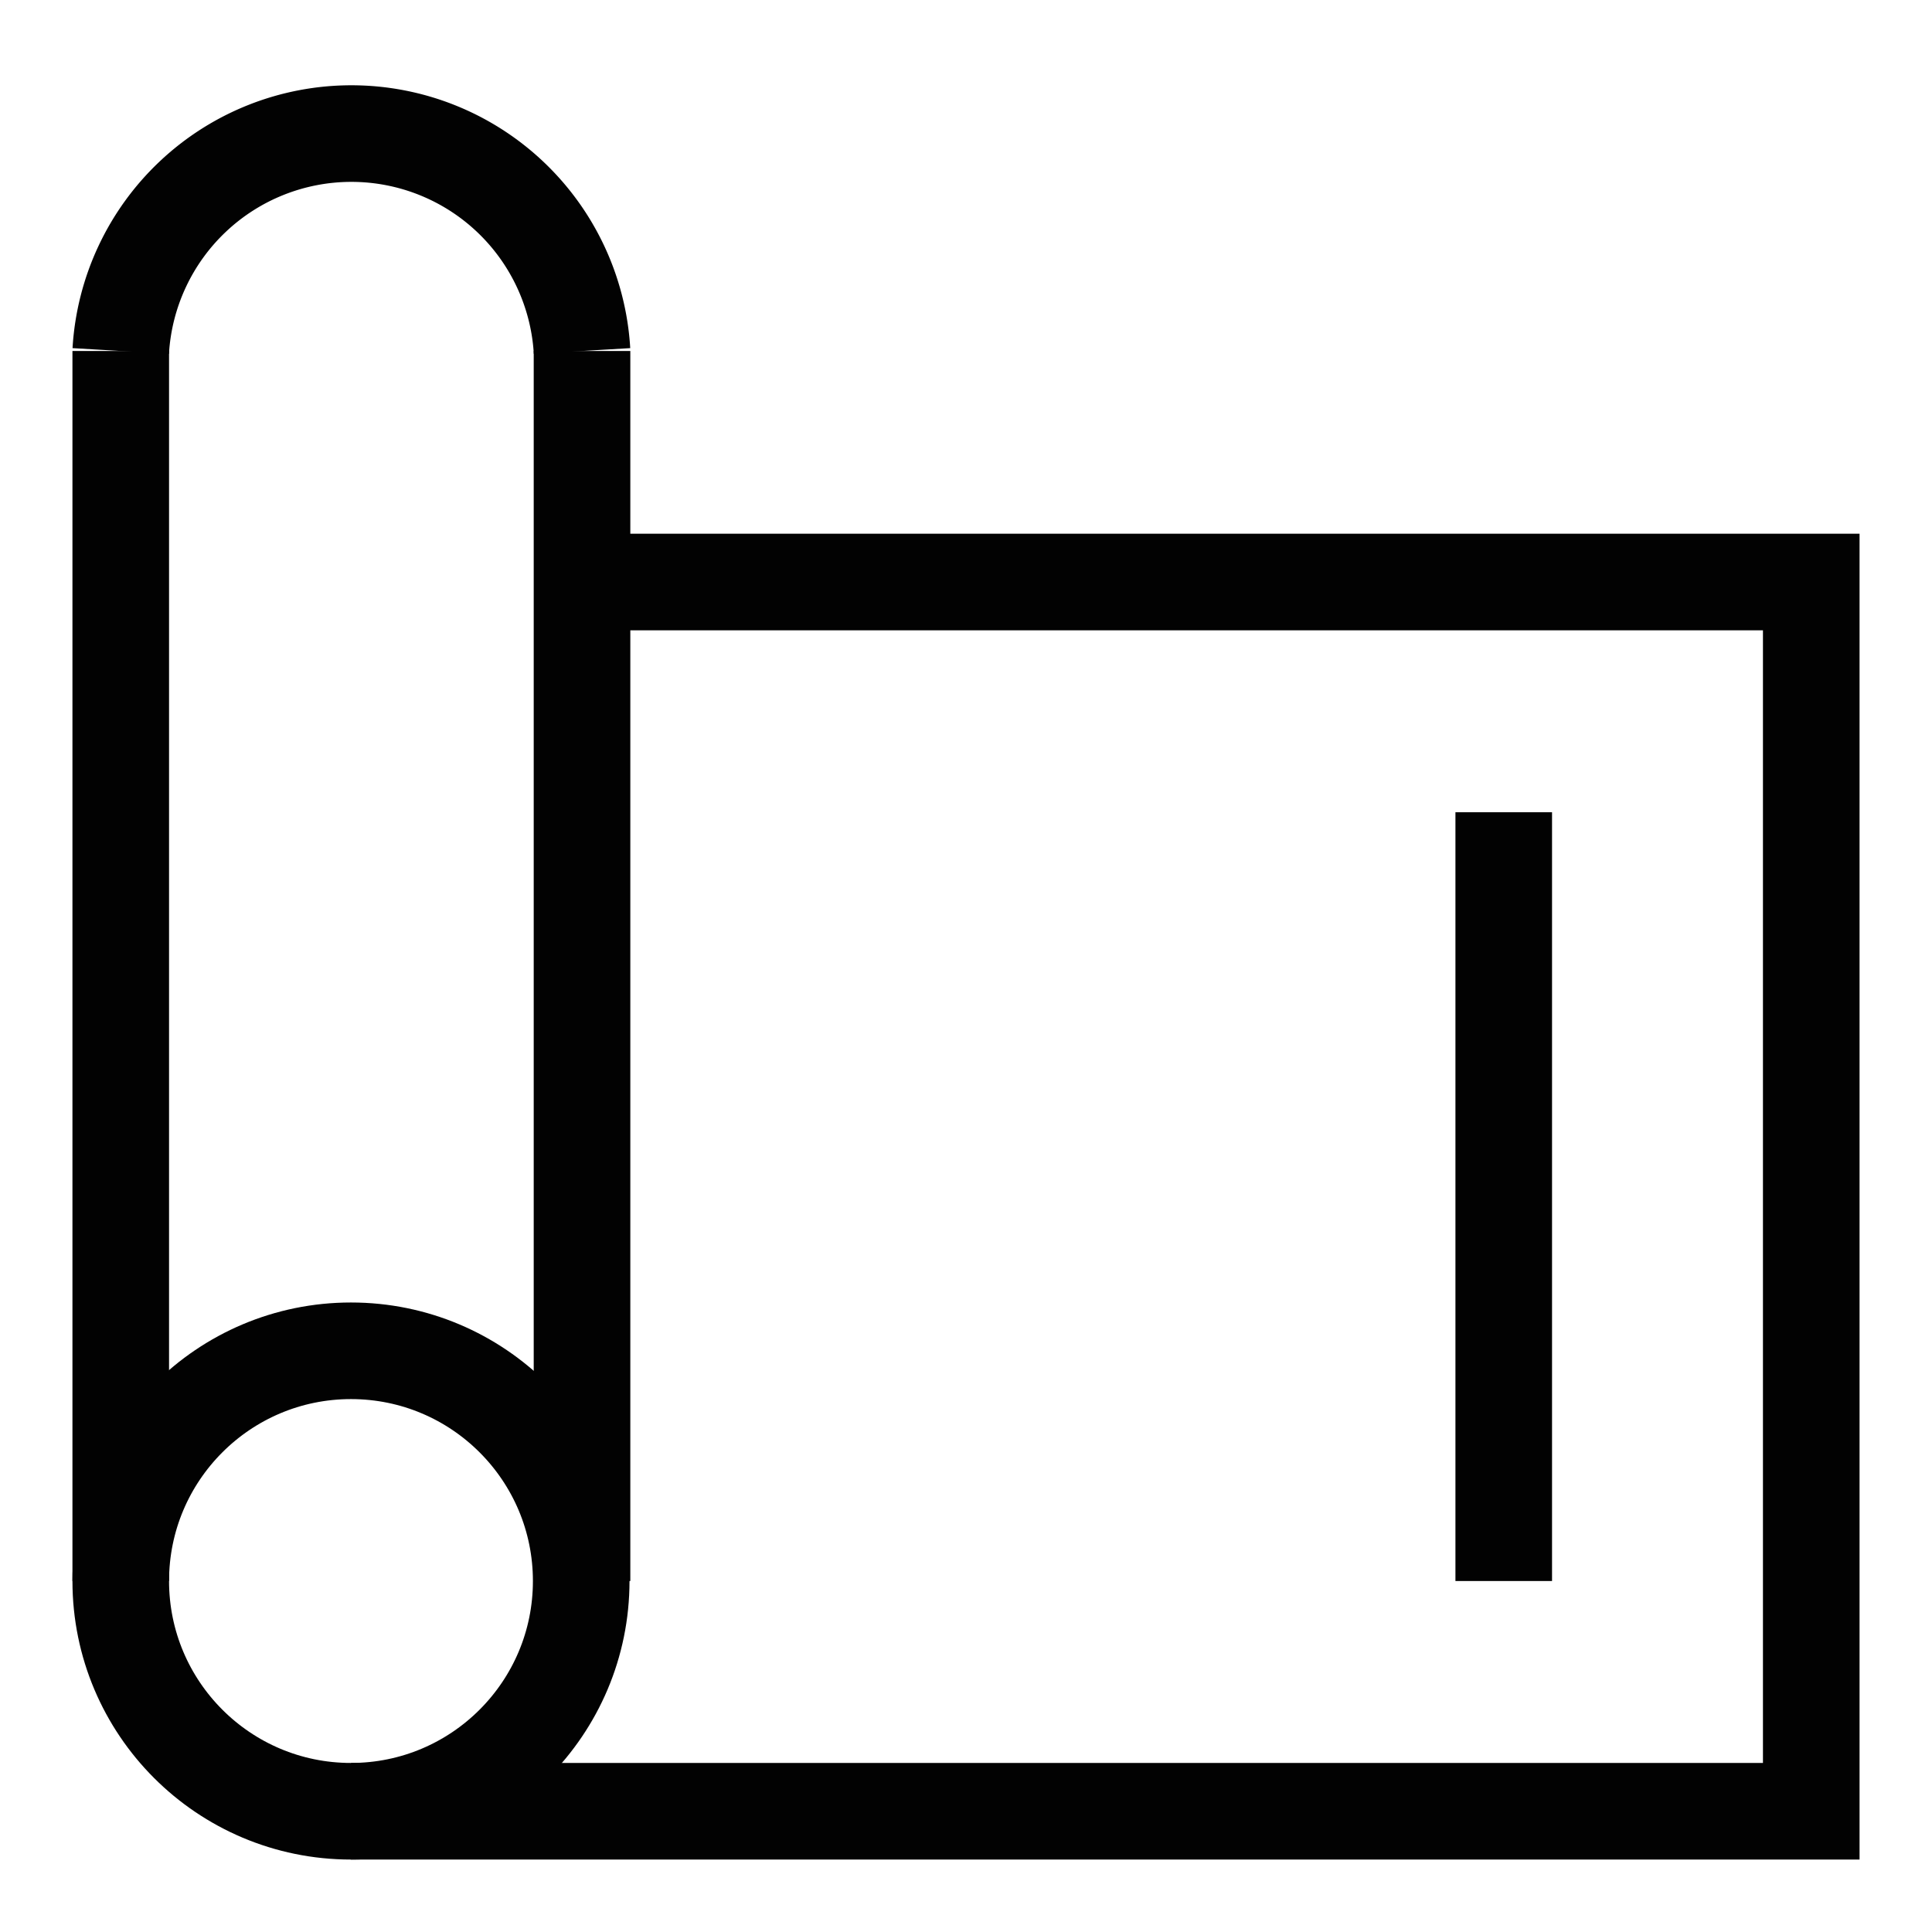
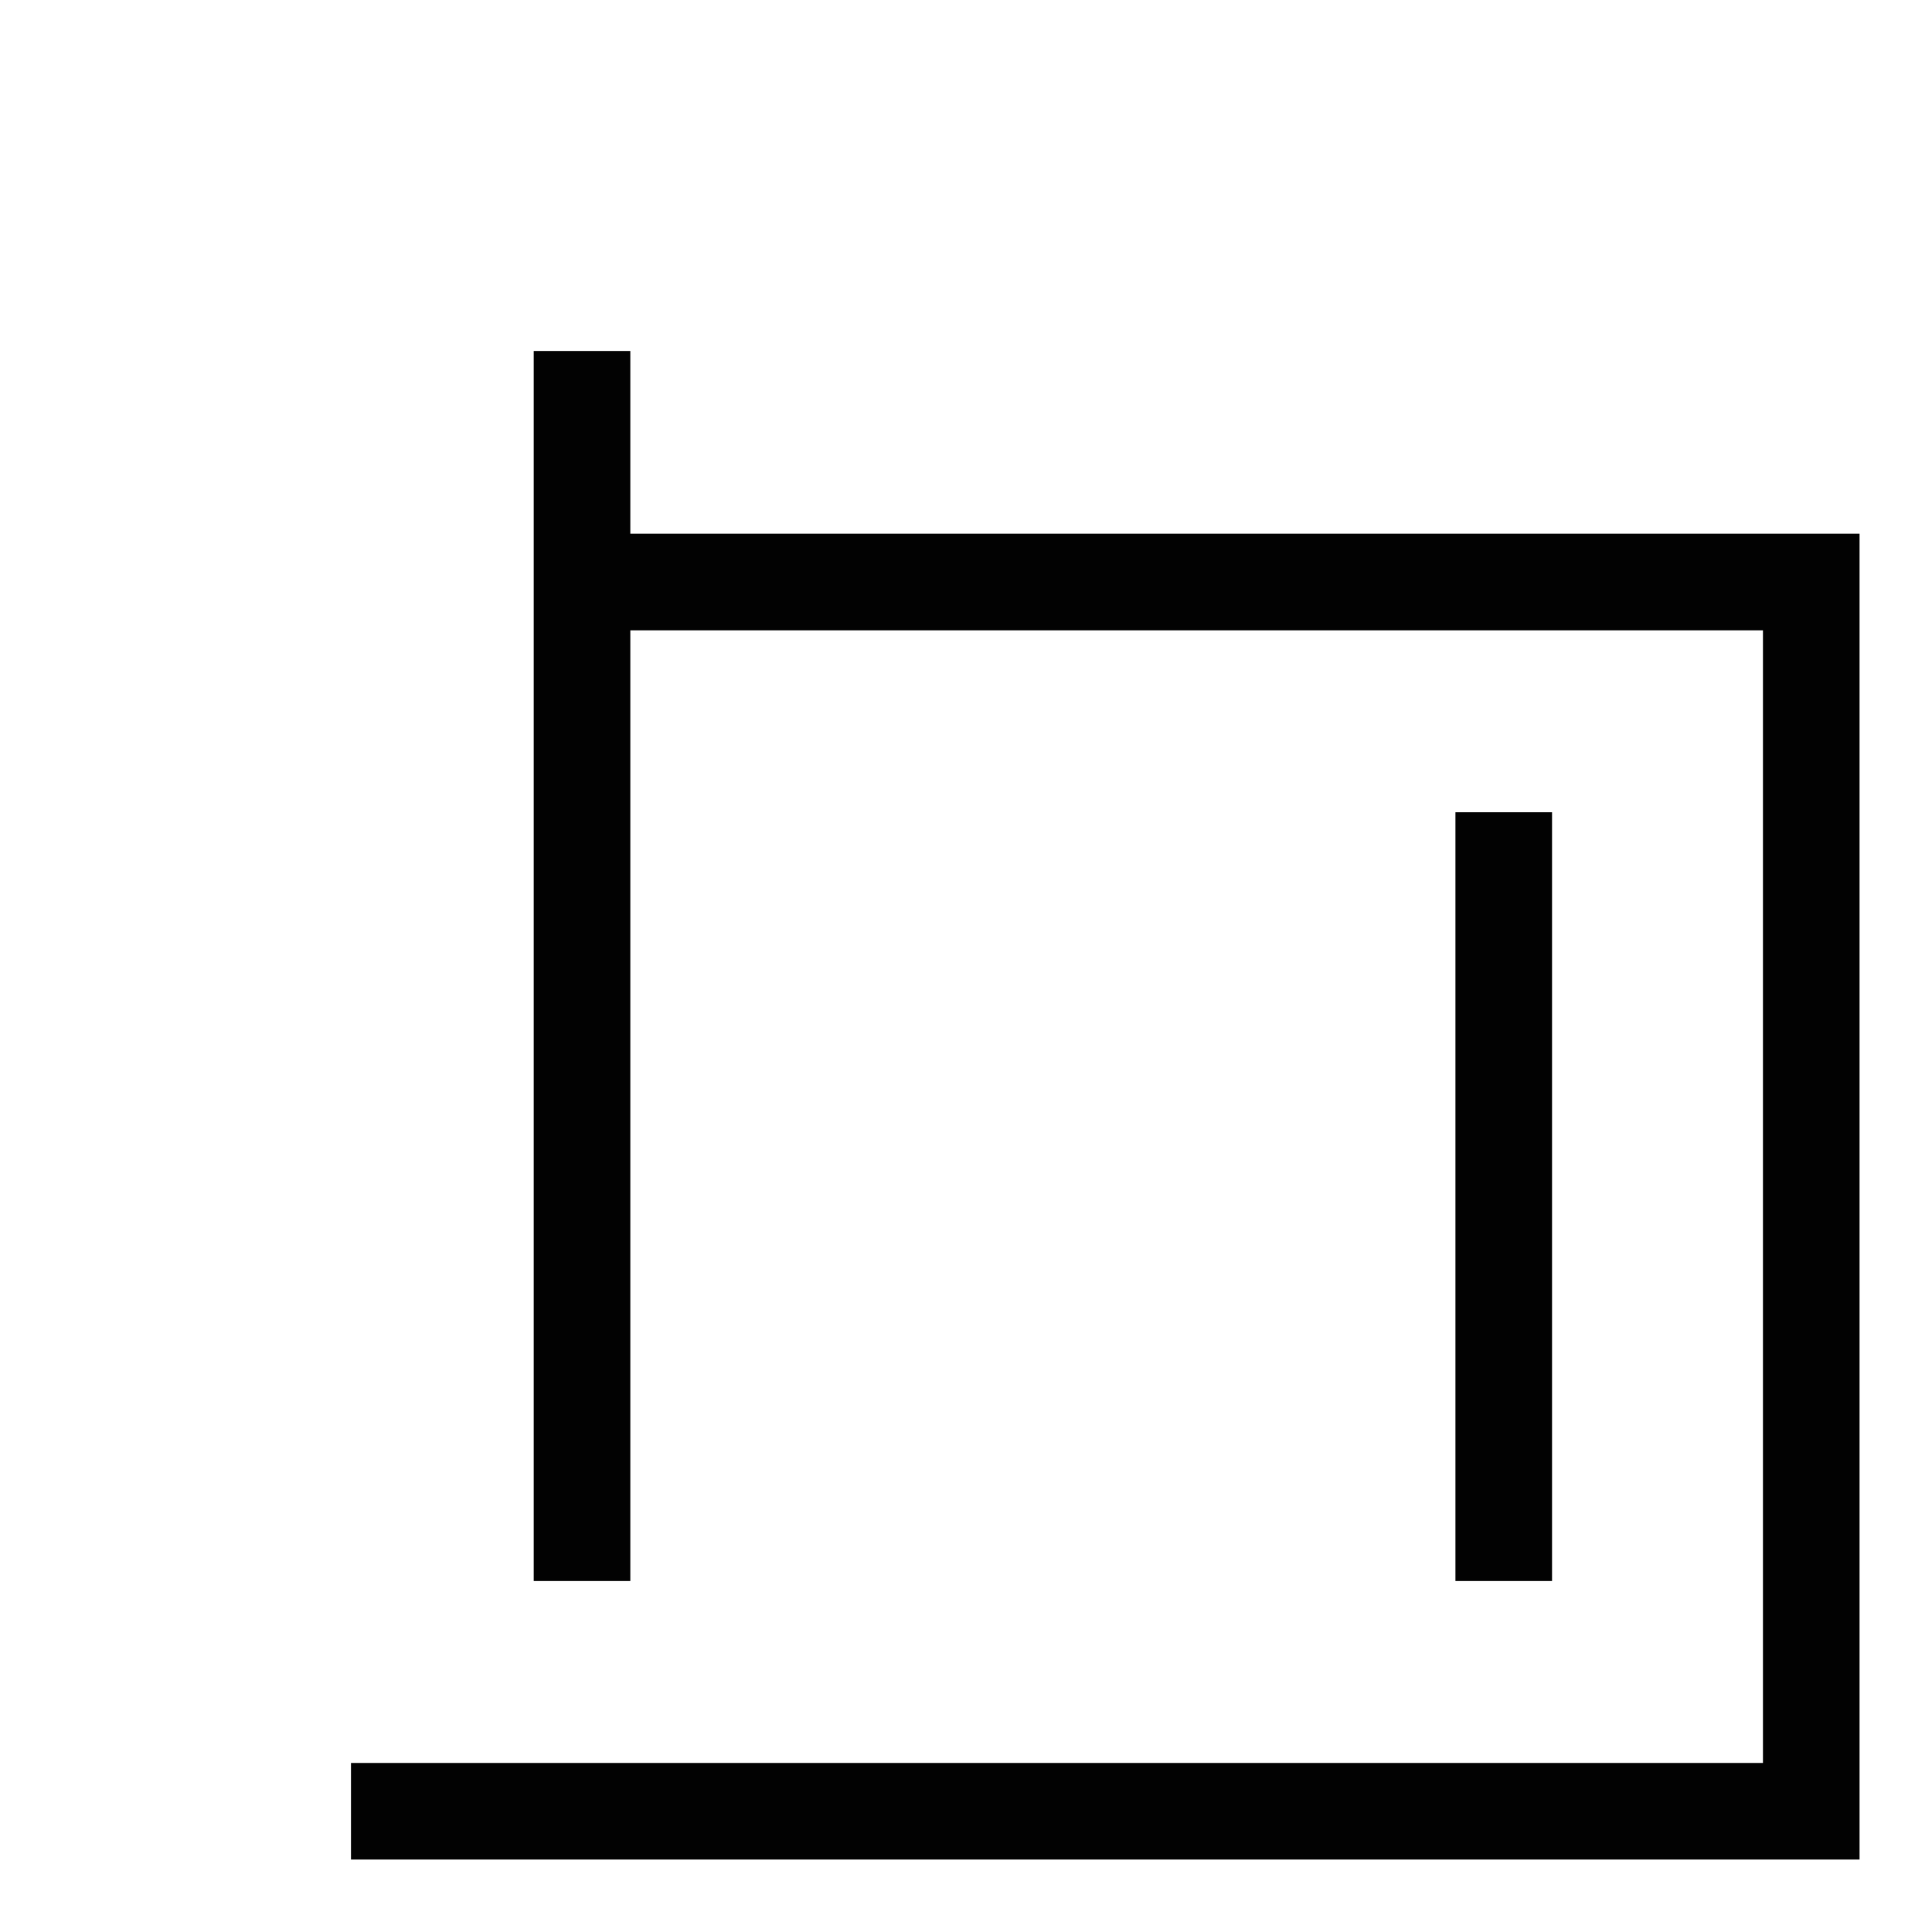
<svg xmlns="http://www.w3.org/2000/svg" width="800px" height="800px" viewBox="0 0 24 24" id="Layer_1" data-name="Layer 1" fill="#000000">
  <g id="SVGRepo_bgCarrier" stroke-width="0" />
  <g id="SVGRepo_tracerCarrier" stroke-linecap="round" stroke-linejoin="round" />
  <g id="SVGRepo_iconCarrier">
    <defs>
      <style>.cls-1{fill:none;stroke:#020202;stroke-miterlimit:10;stroke-width:1.2;}</style>
    </defs>
-     <circle class="cls-1" cx="4.36" cy="19.64" r="2.86" />
-     <path class="cls-1" d="M7.23,4.36a2.87,2.87,0,0,0-5.73,0" />
    <polyline class="cls-1" points="7.23 7.23 22.5 7.23 22.5 22.5 4.36 22.5" />
    <polyline class="cls-1" points="7.23 19.64 7.23 7.23 7.23 4.36" />
-     <line class="cls-1" x1="1.5" y1="4.36" x2="1.5" y2="19.64" />
    <line class="cls-1" x1="18.68" y1="10.09" x2="18.68" y2="19.64" />
  </g>
</svg>